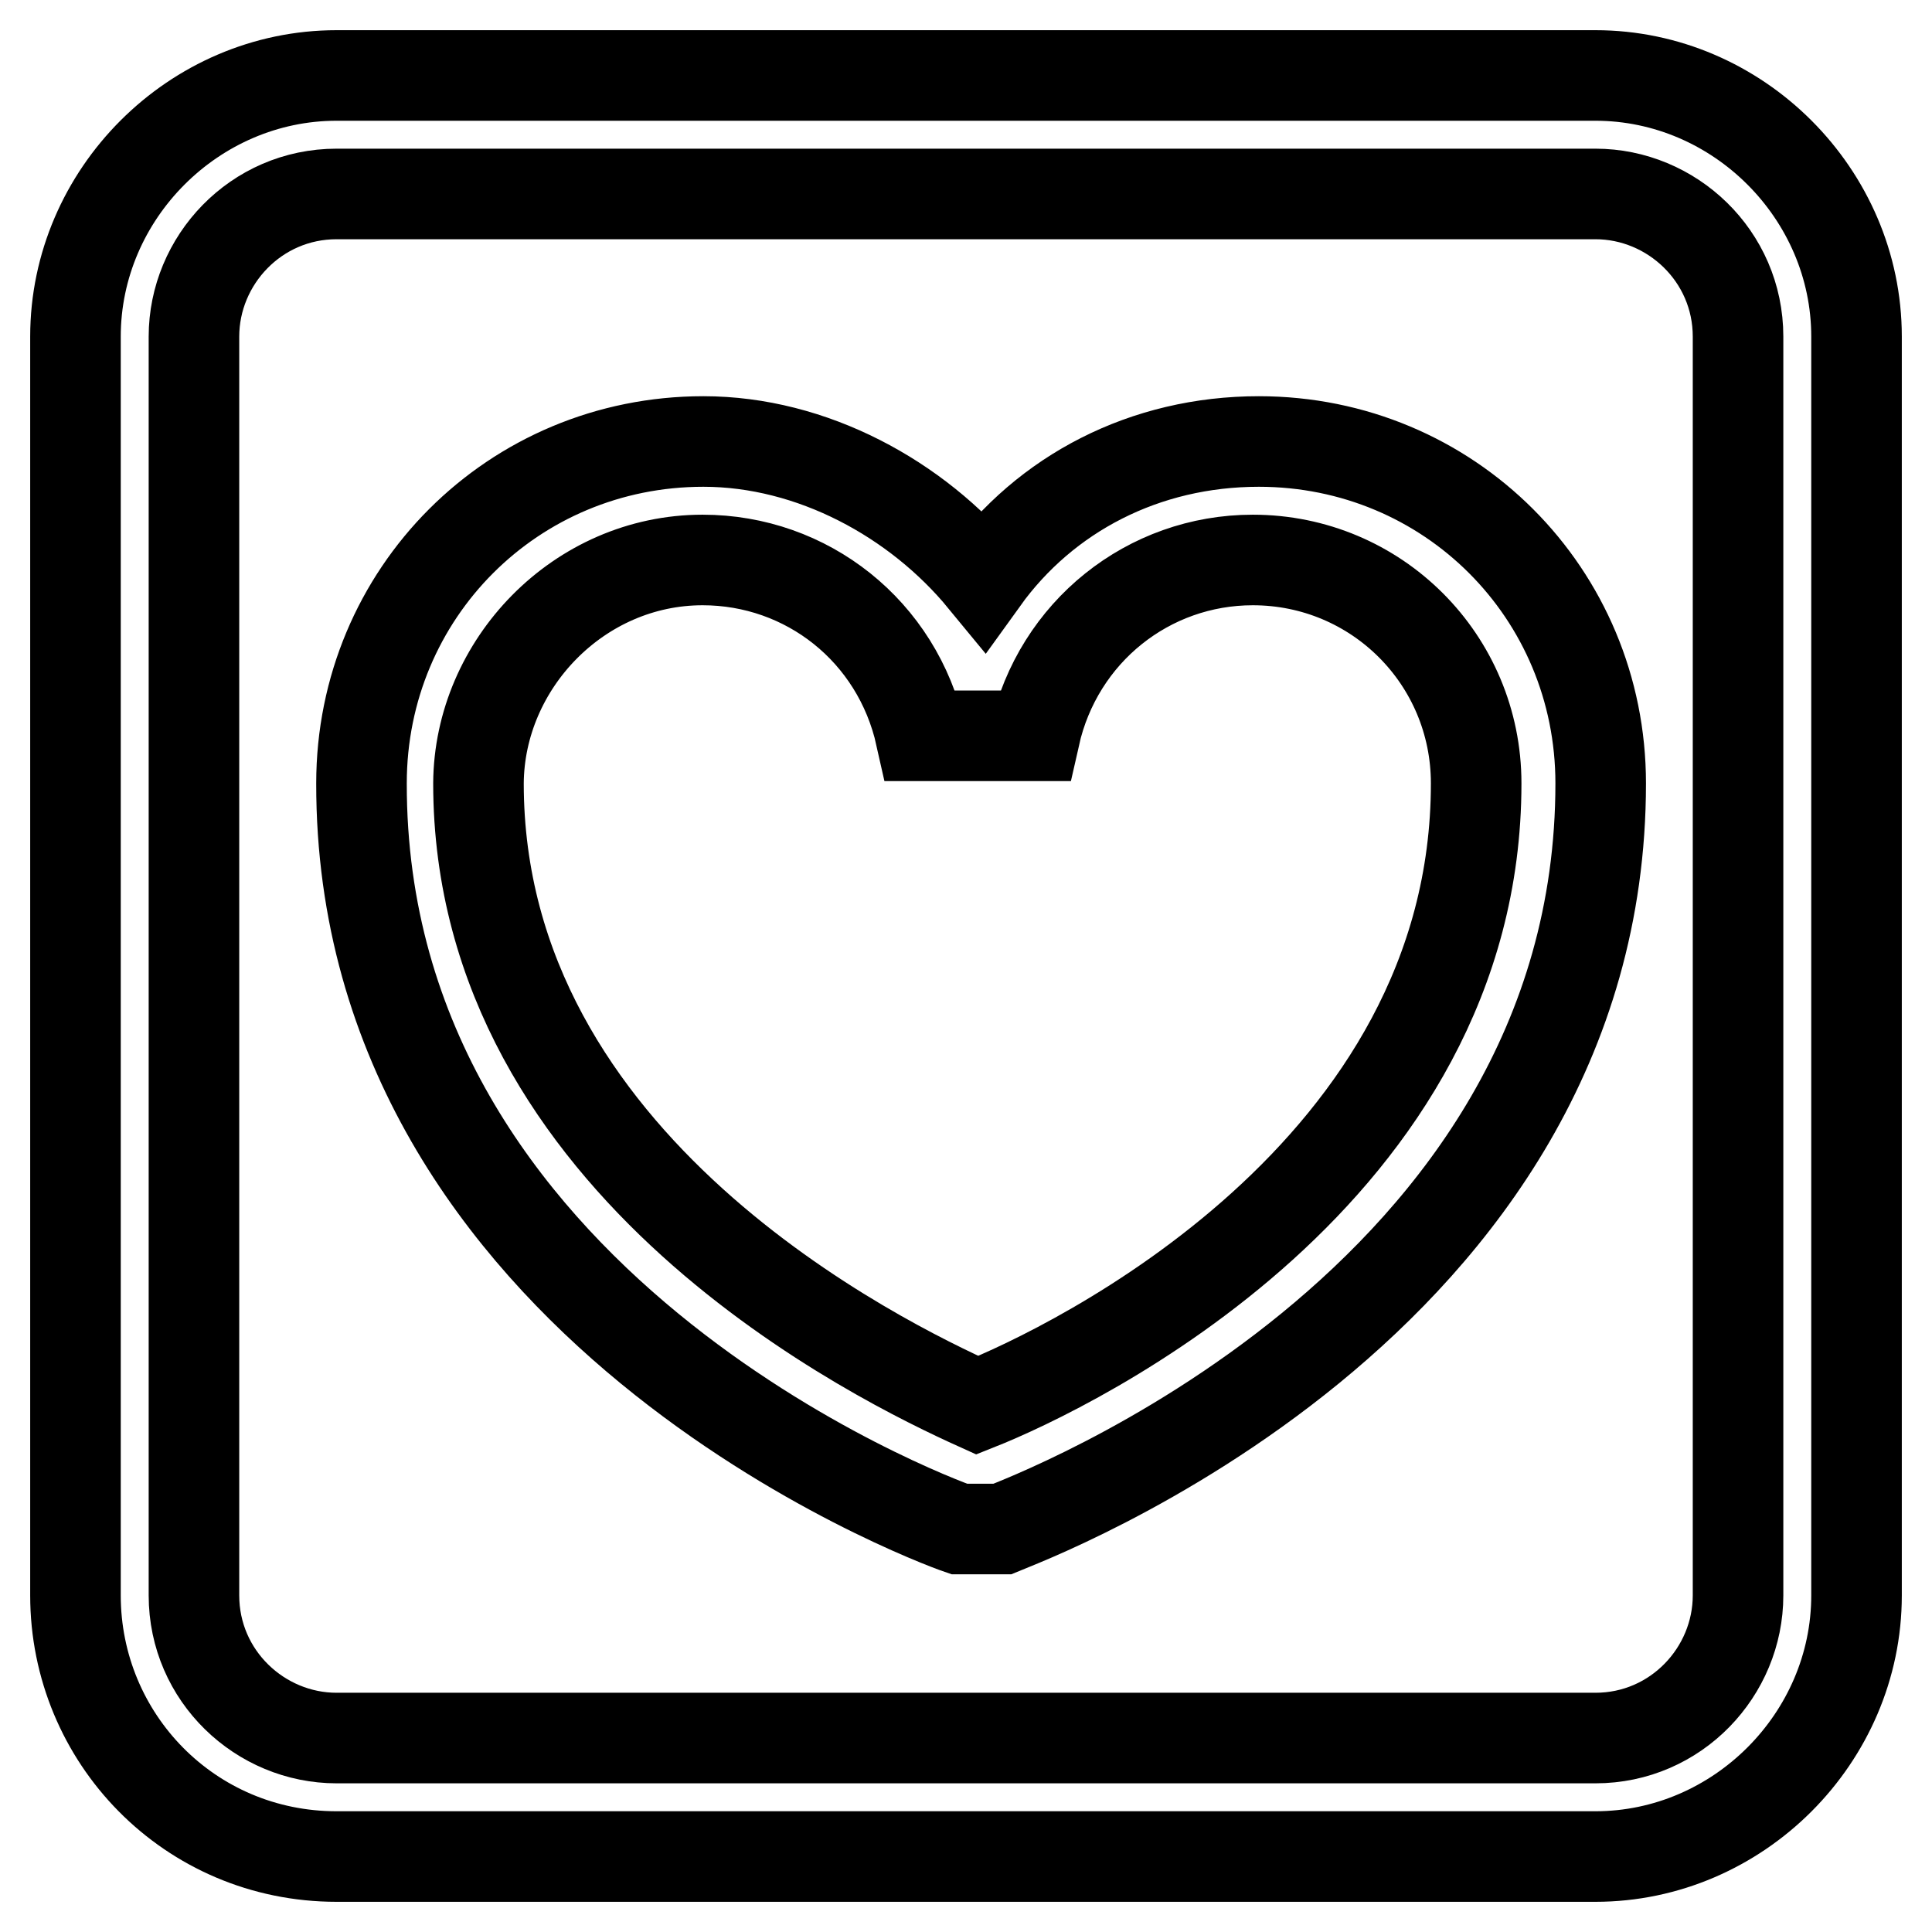
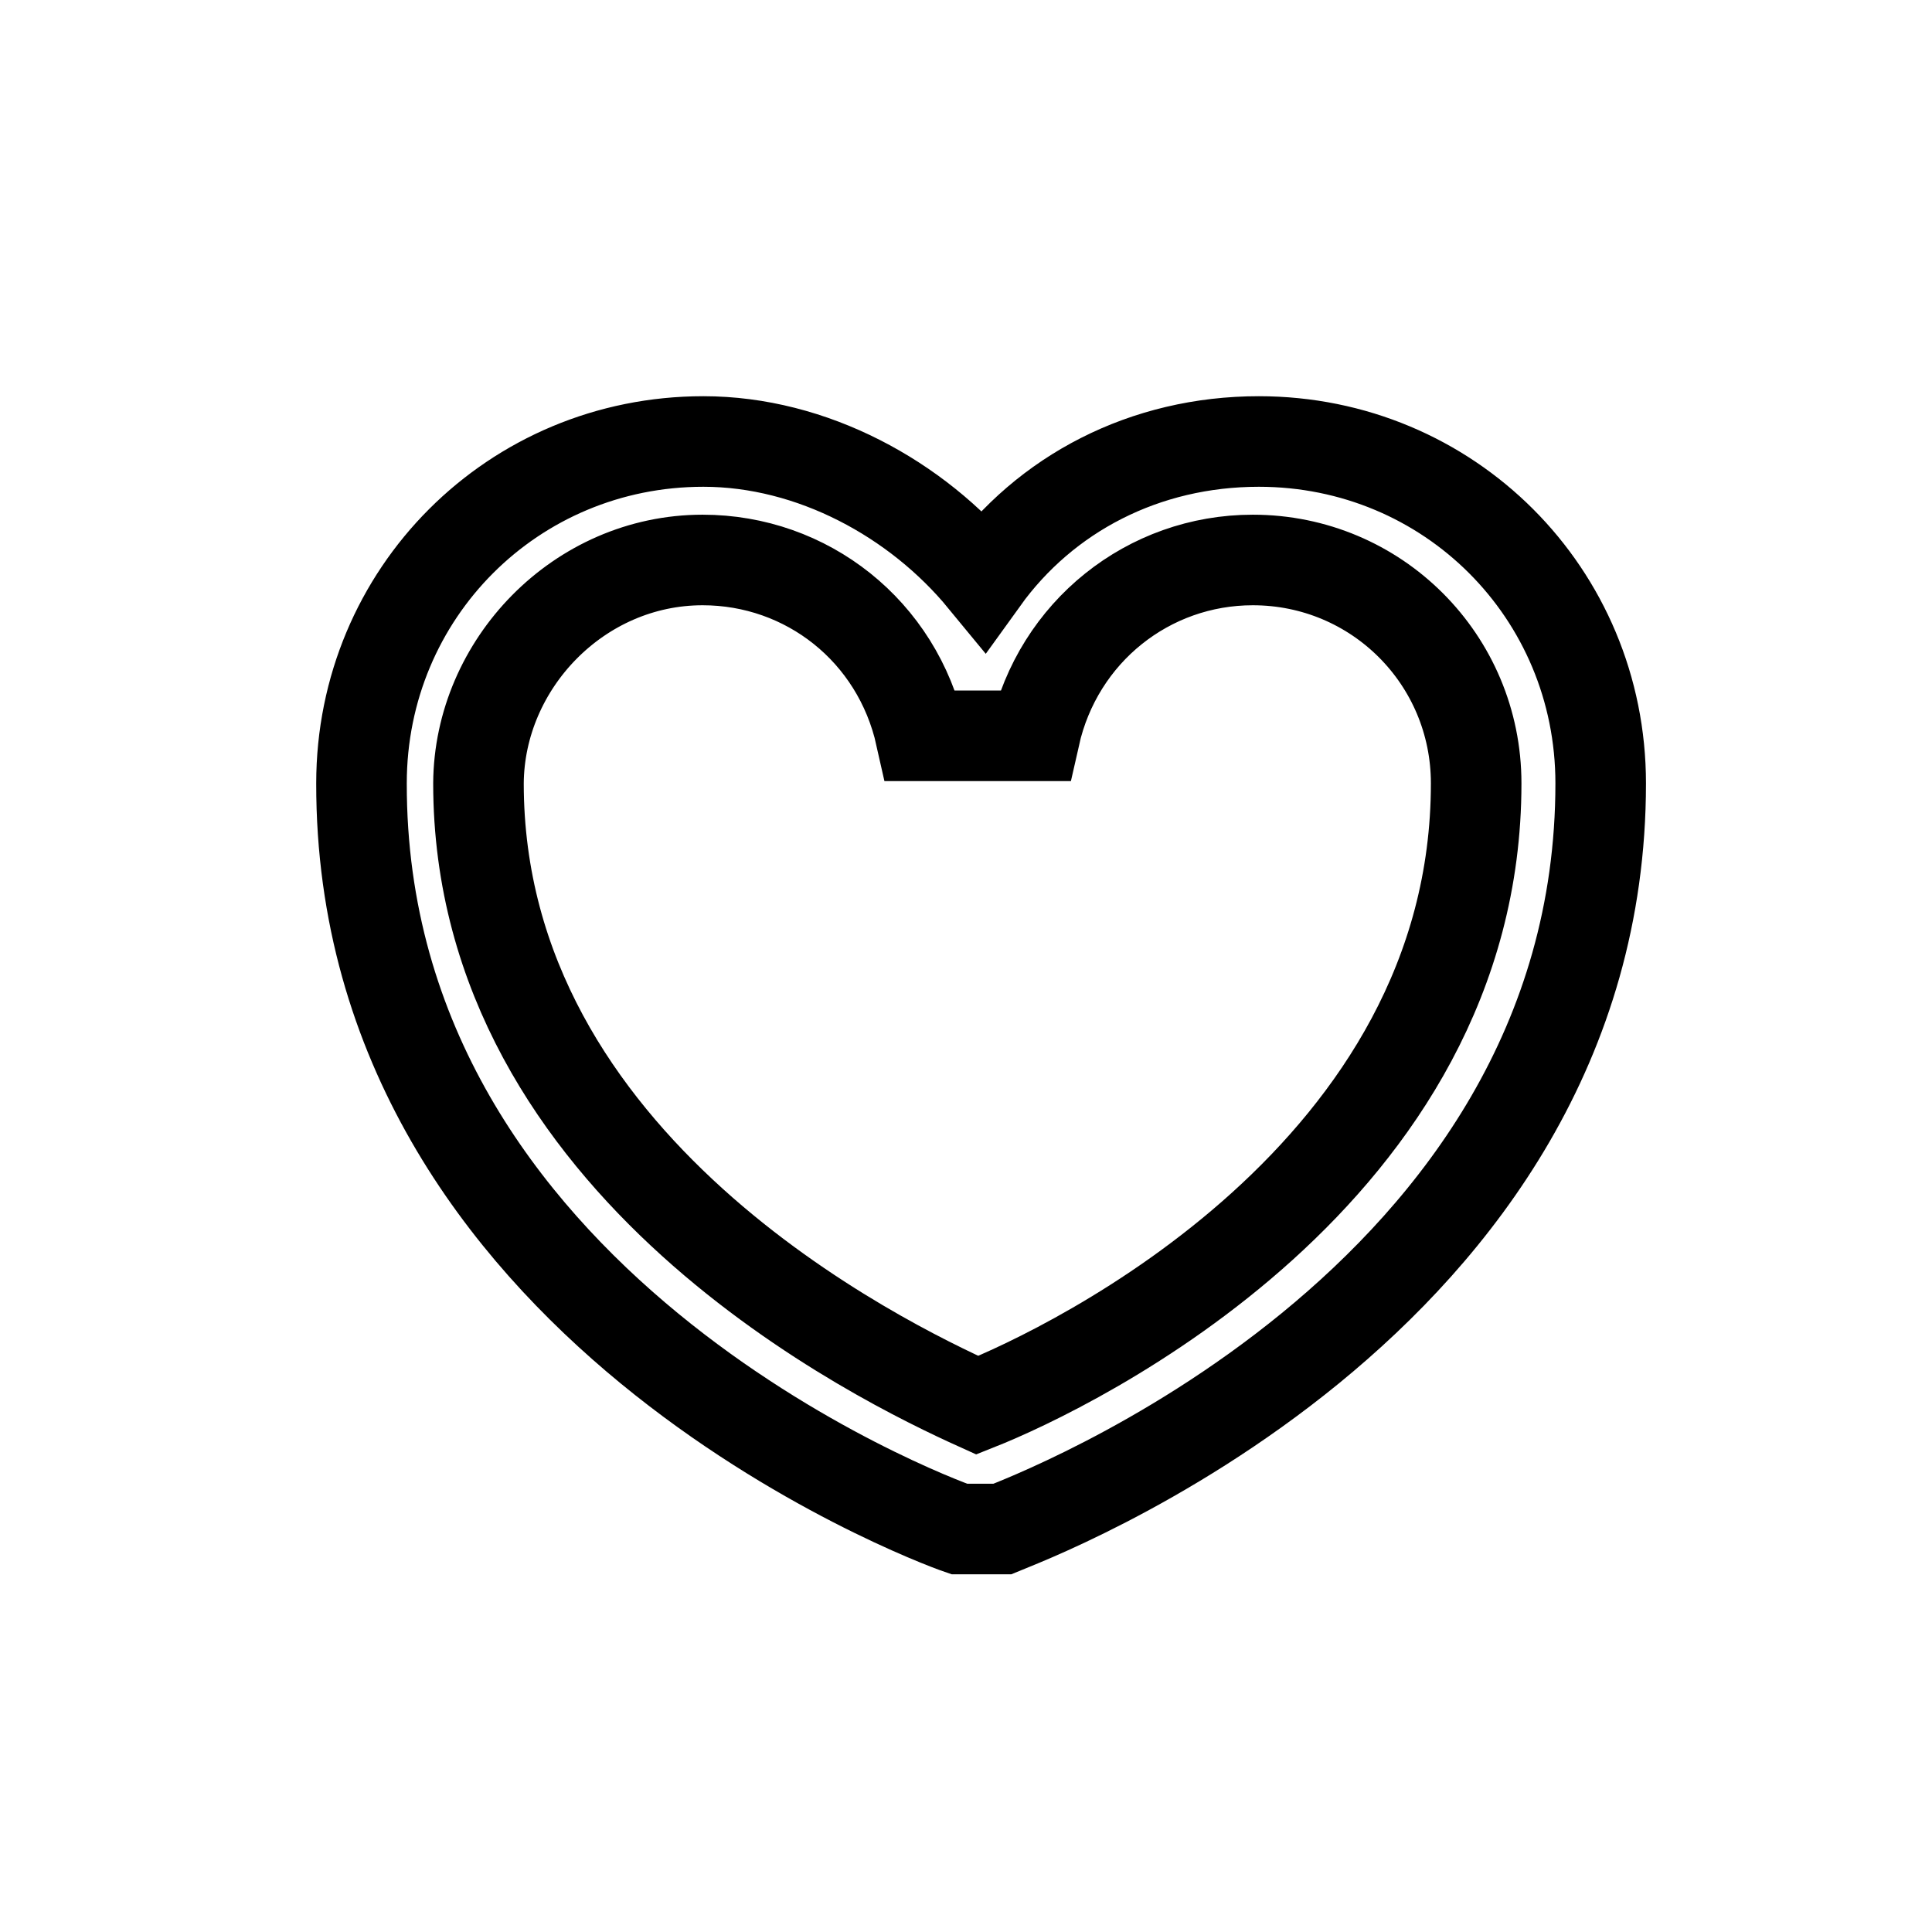
<svg xmlns="http://www.w3.org/2000/svg" version="1.1" x="0px" y="0px" viewBox="0 0 256 256" enable-background="new 0 0 256 256" xml:space="preserve">
  <g>
    <path stroke-width="12" fill-opacity="0" stroke="#000000" d="M127.1,202.6h5.7c3.1-1.3,79.3-29.6,79.3-98.8c0-25.2-20.1-45.3-45.3-45.3c-15.1,0-28.3,6.9-36.5,18.3 c-8.8-10.7-22.7-18.3-37.1-18.3c-25.2,0-45.3,20.1-45.3,45.3C47.8,173,123.3,201.3,127.1,202.6L127.1,202.6z M93.1,74.2 c13.8,0,25.8,9.4,28.9,23.3h15.1c3.1-13.8,15.1-23.3,28.9-23.3c16.4,0,29.6,13.2,29.6,29.6c0,51.6-53.5,77.4-66.1,82.4 c-12.6-5.7-66.1-31.5-66.1-82.4C63.5,88,76.7,74.2,93.1,74.2z" />
-     <path stroke-width="12" fill-opacity="0" stroke="#000000" d="M44.6,246h166.8c18.9,0,34.6-15.7,34.6-34.6V44.6c0-18.9-15.7-34.6-34.6-34.6H44.6C25.7,10,10,25.7,10,44.6 v166.8C10,230.3,25.1,246,44.6,246z M25.7,44.6c0-10.1,8.2-18.9,18.9-18.9h166.8c10.1,0,18.9,8.2,18.9,18.9v166.8 c0,10.1-8.2,18.9-18.9,18.9H44.6c-10.1,0-18.9-8.2-18.9-18.9V44.6z" />
  </g>
</svg>